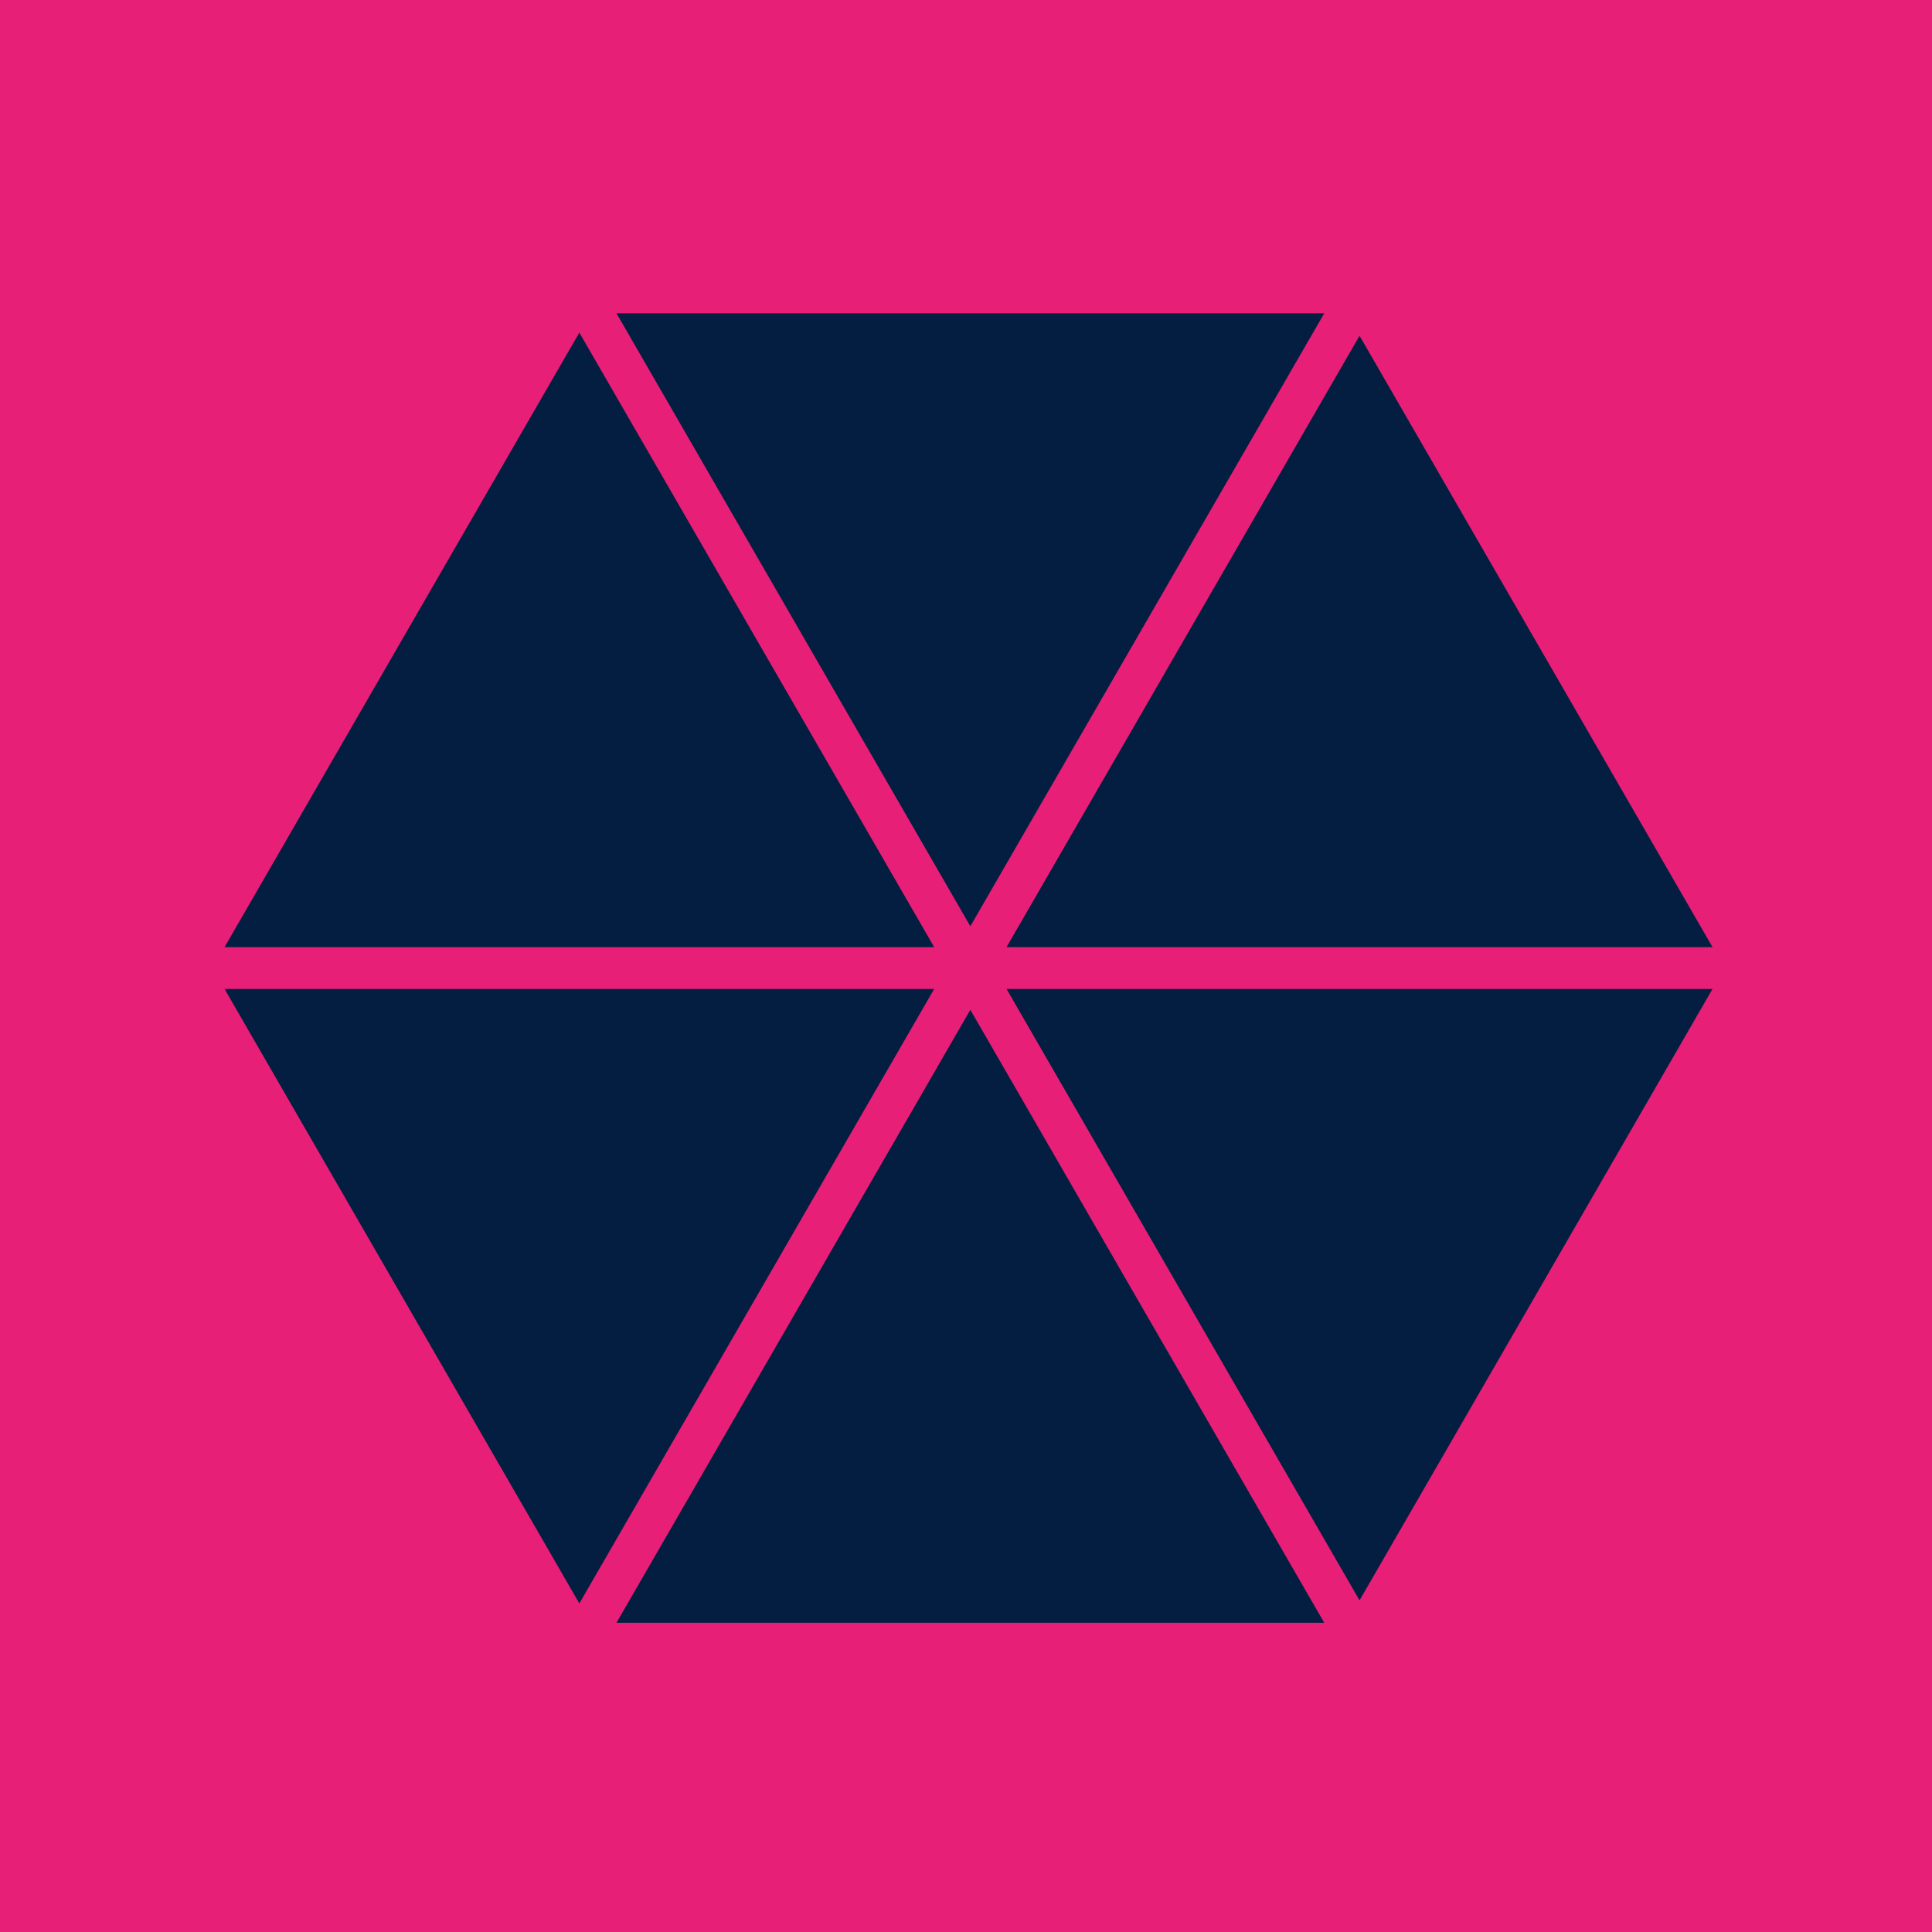
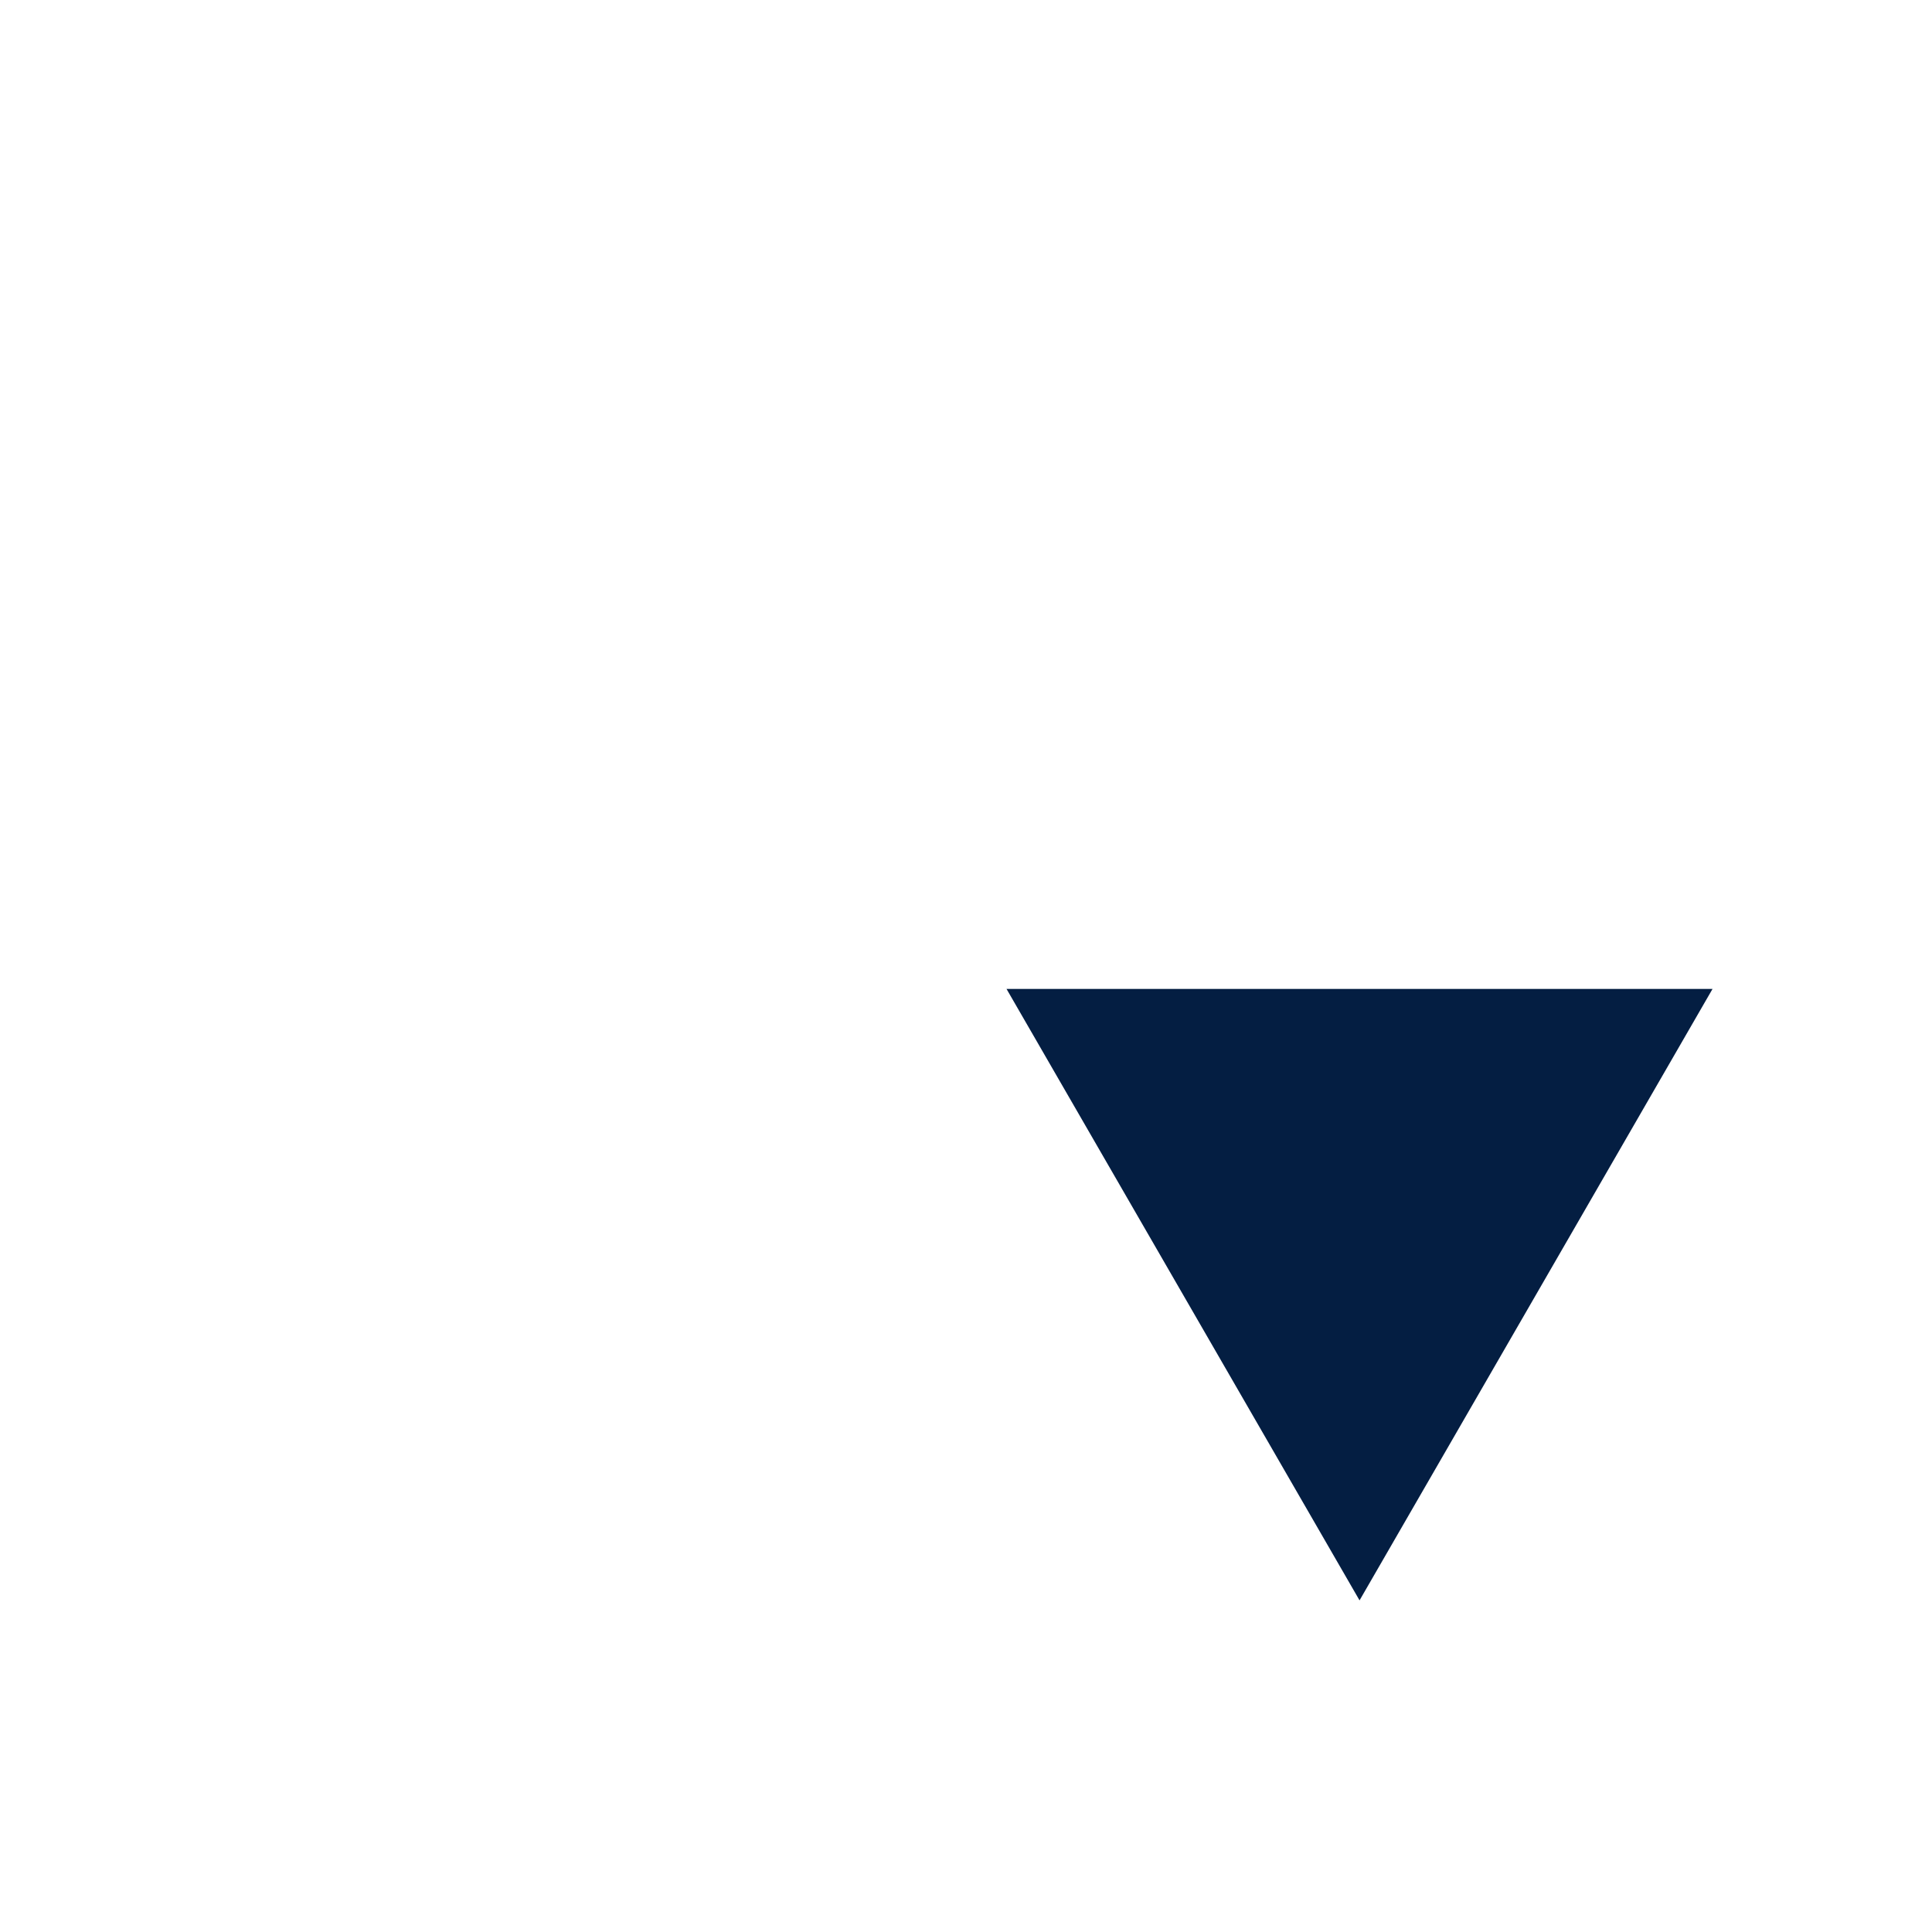
<svg xmlns="http://www.w3.org/2000/svg" width="260" height="260" viewBox="0 0 260 260" fill="none">
-   <path d="M260 0H0V260H260V0Z" fill="#E81F76" />
-   <path d="M125.721 133.085H30.216L77.965 215.786L125.721 133.085Z" fill="#041E42" />
-   <path d="M135.453 127.463H230.465L182.962 45.184L135.453 127.463Z" fill="#041E42" />
-   <path d="M125.721 127.463L77.965 44.762L30.216 127.463H125.721Z" fill="#041E42" />
-   <path d="M178.213 42.162H82.961L130.584 124.652L178.213 42.162Z" fill="#041E42" />
+   <path d="M135.453 127.463H230.465L135.453 127.463Z" fill="#041E42" />
  <path d="M135.453 133.085L182.962 215.371L230.465 133.085H135.453Z" fill="#041E42" />
-   <path d="M130.584 135.896L82.961 218.386H178.213L130.584 135.896Z" fill="#041E42" />
</svg>